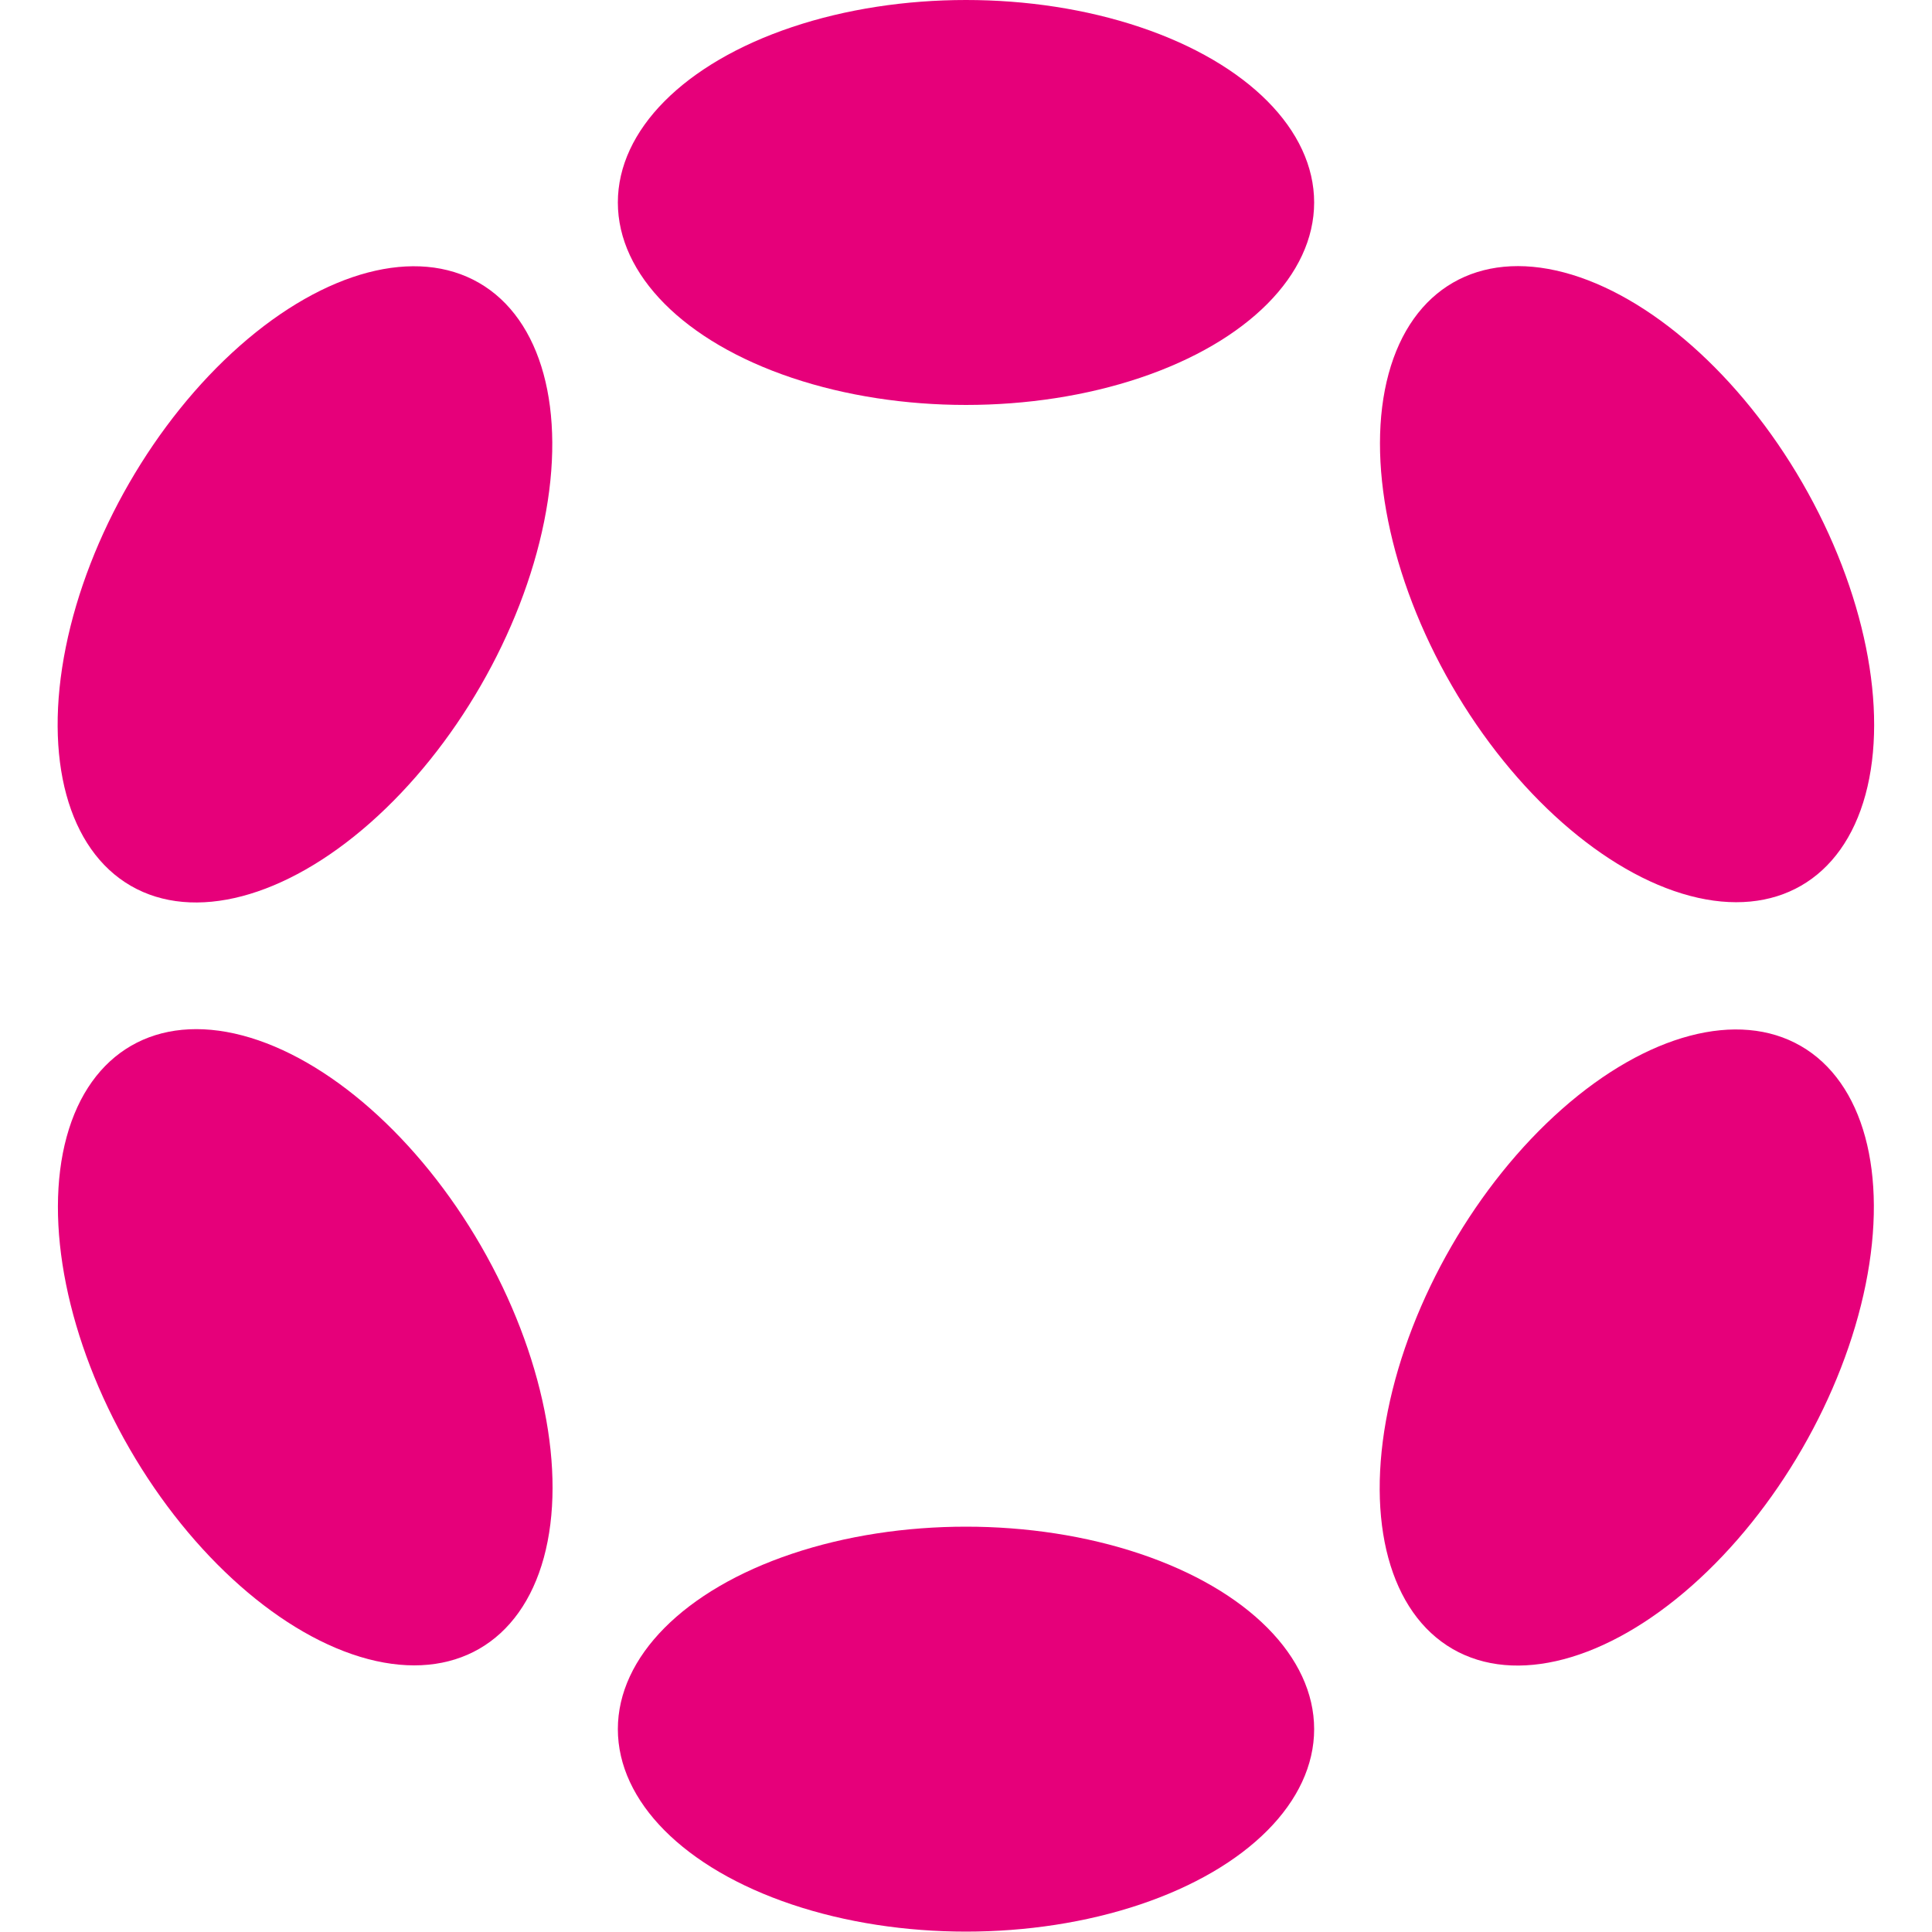
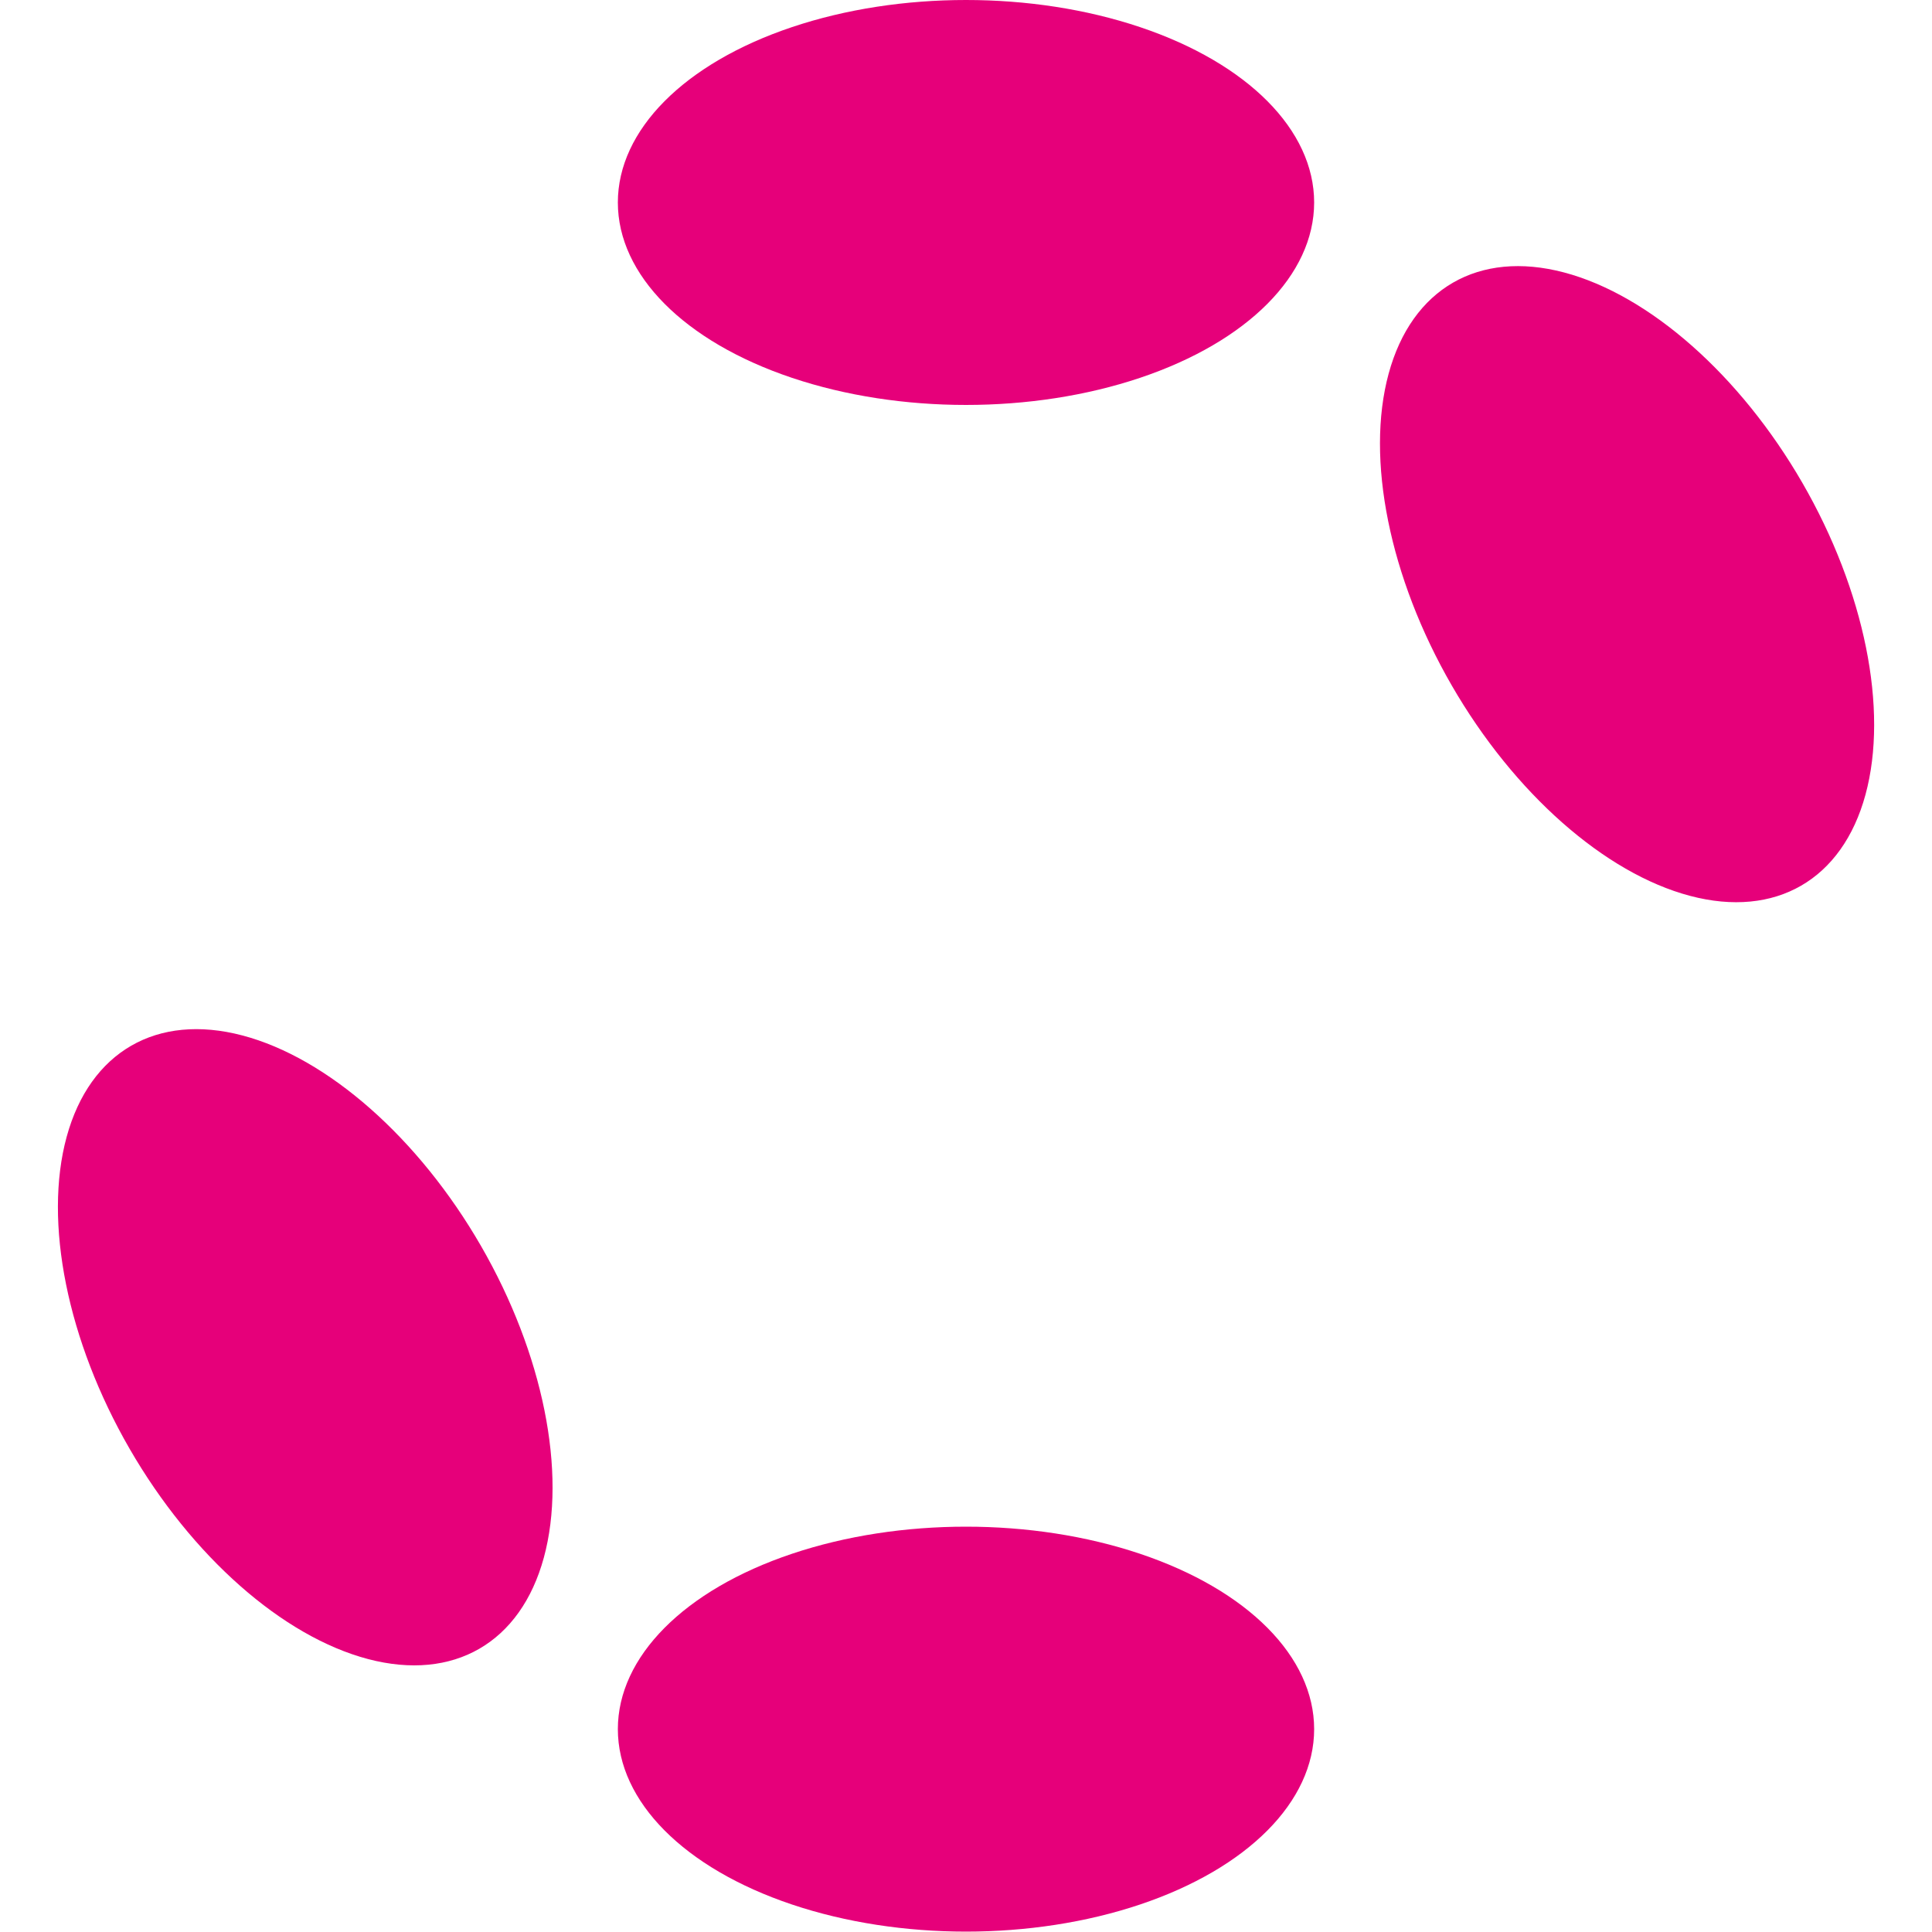
<svg xmlns="http://www.w3.org/2000/svg" xml:space="preserve" id="dot" x="0" y="0" version="1.1" viewBox="0 0 500 500">
  <style>.st0{fill:#e6007a}</style>
  <ellipse cx="250" cy="52.4" class="st0" rx="90.1" ry="52.4" />
  <ellipse cx="250" cy="447.5" class="st0" rx="90.1" ry="52.4" />
-   <ellipse cx="78.9" cy="151.2" class="st0" rx="90.1" ry="52.5" transform="rotate(-60 78.94 151.196)" />
-   <ellipse cx="421" cy="348.7" class="st0" rx="90.1" ry="52.4" transform="rotate(-60 421.035 348.71)" />
  <ellipse cx="79" cy="348.7" class="st0" rx="52.5" ry="90.1" transform="rotate(-30 78.941 348.694)" />
  <ellipse cx="421.1" cy="151.2" class="st0" rx="52.4" ry="90.1" transform="rotate(-30 421.057 151.223)" />
</svg>